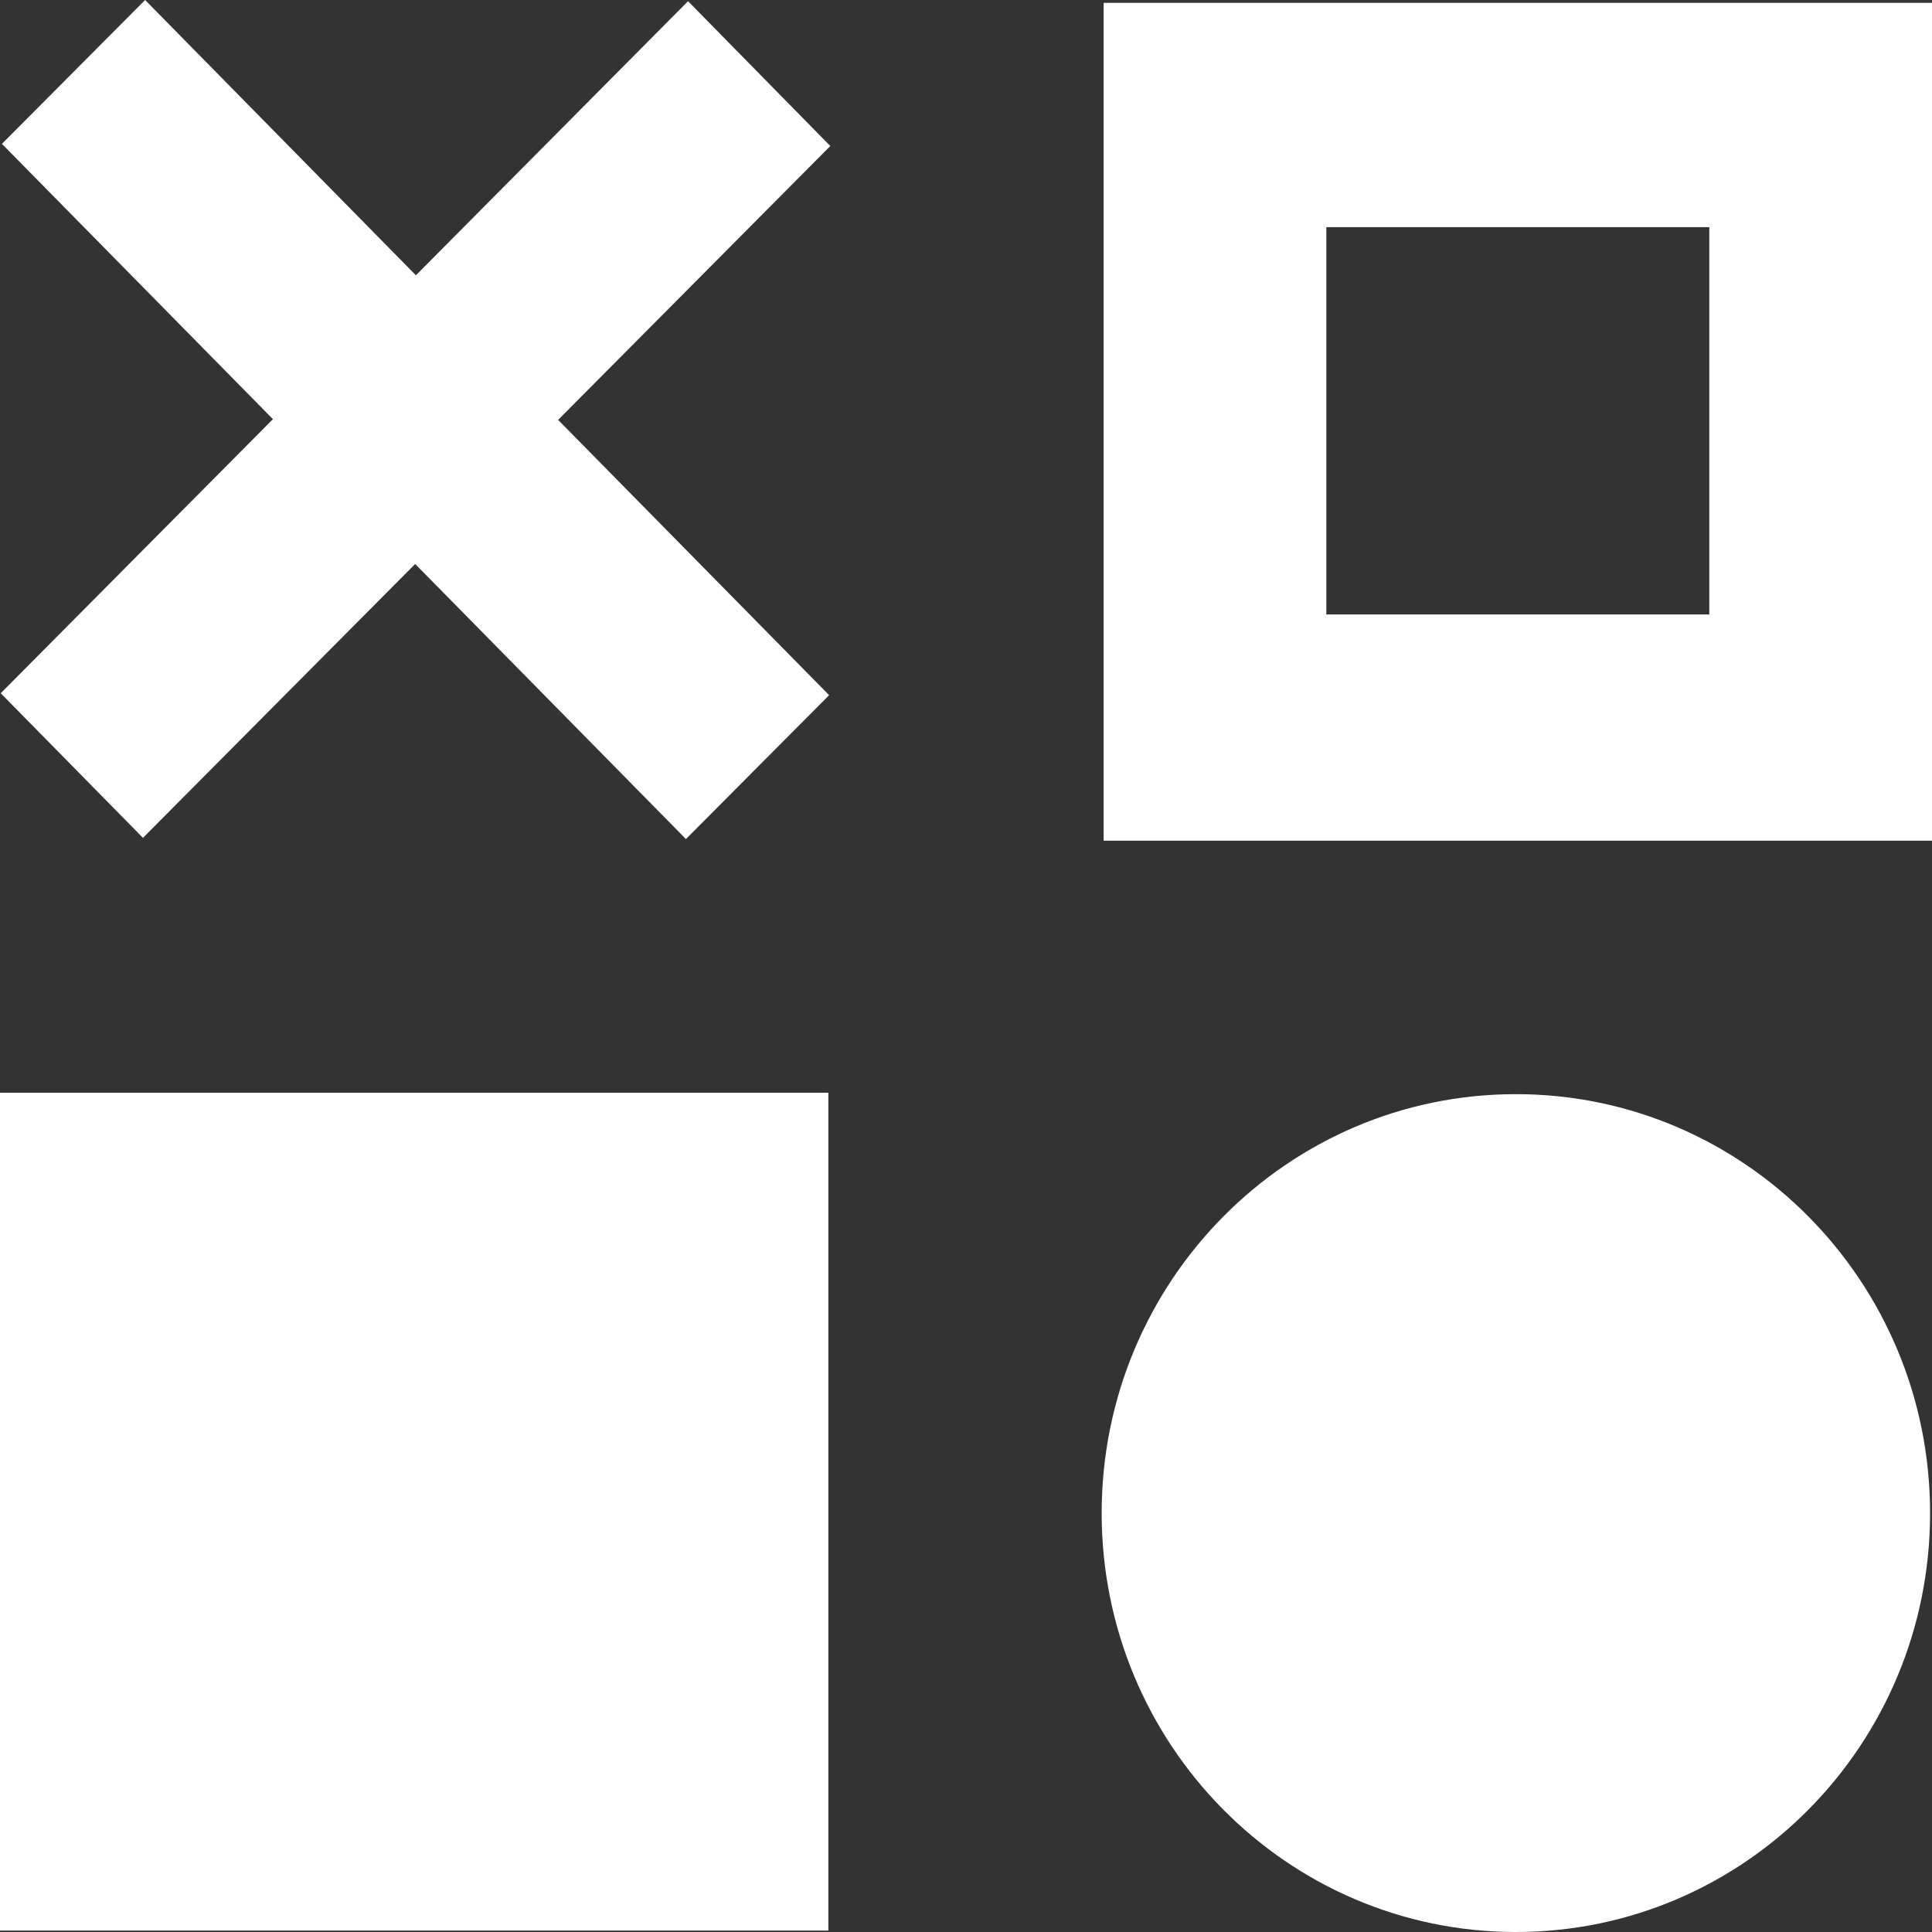
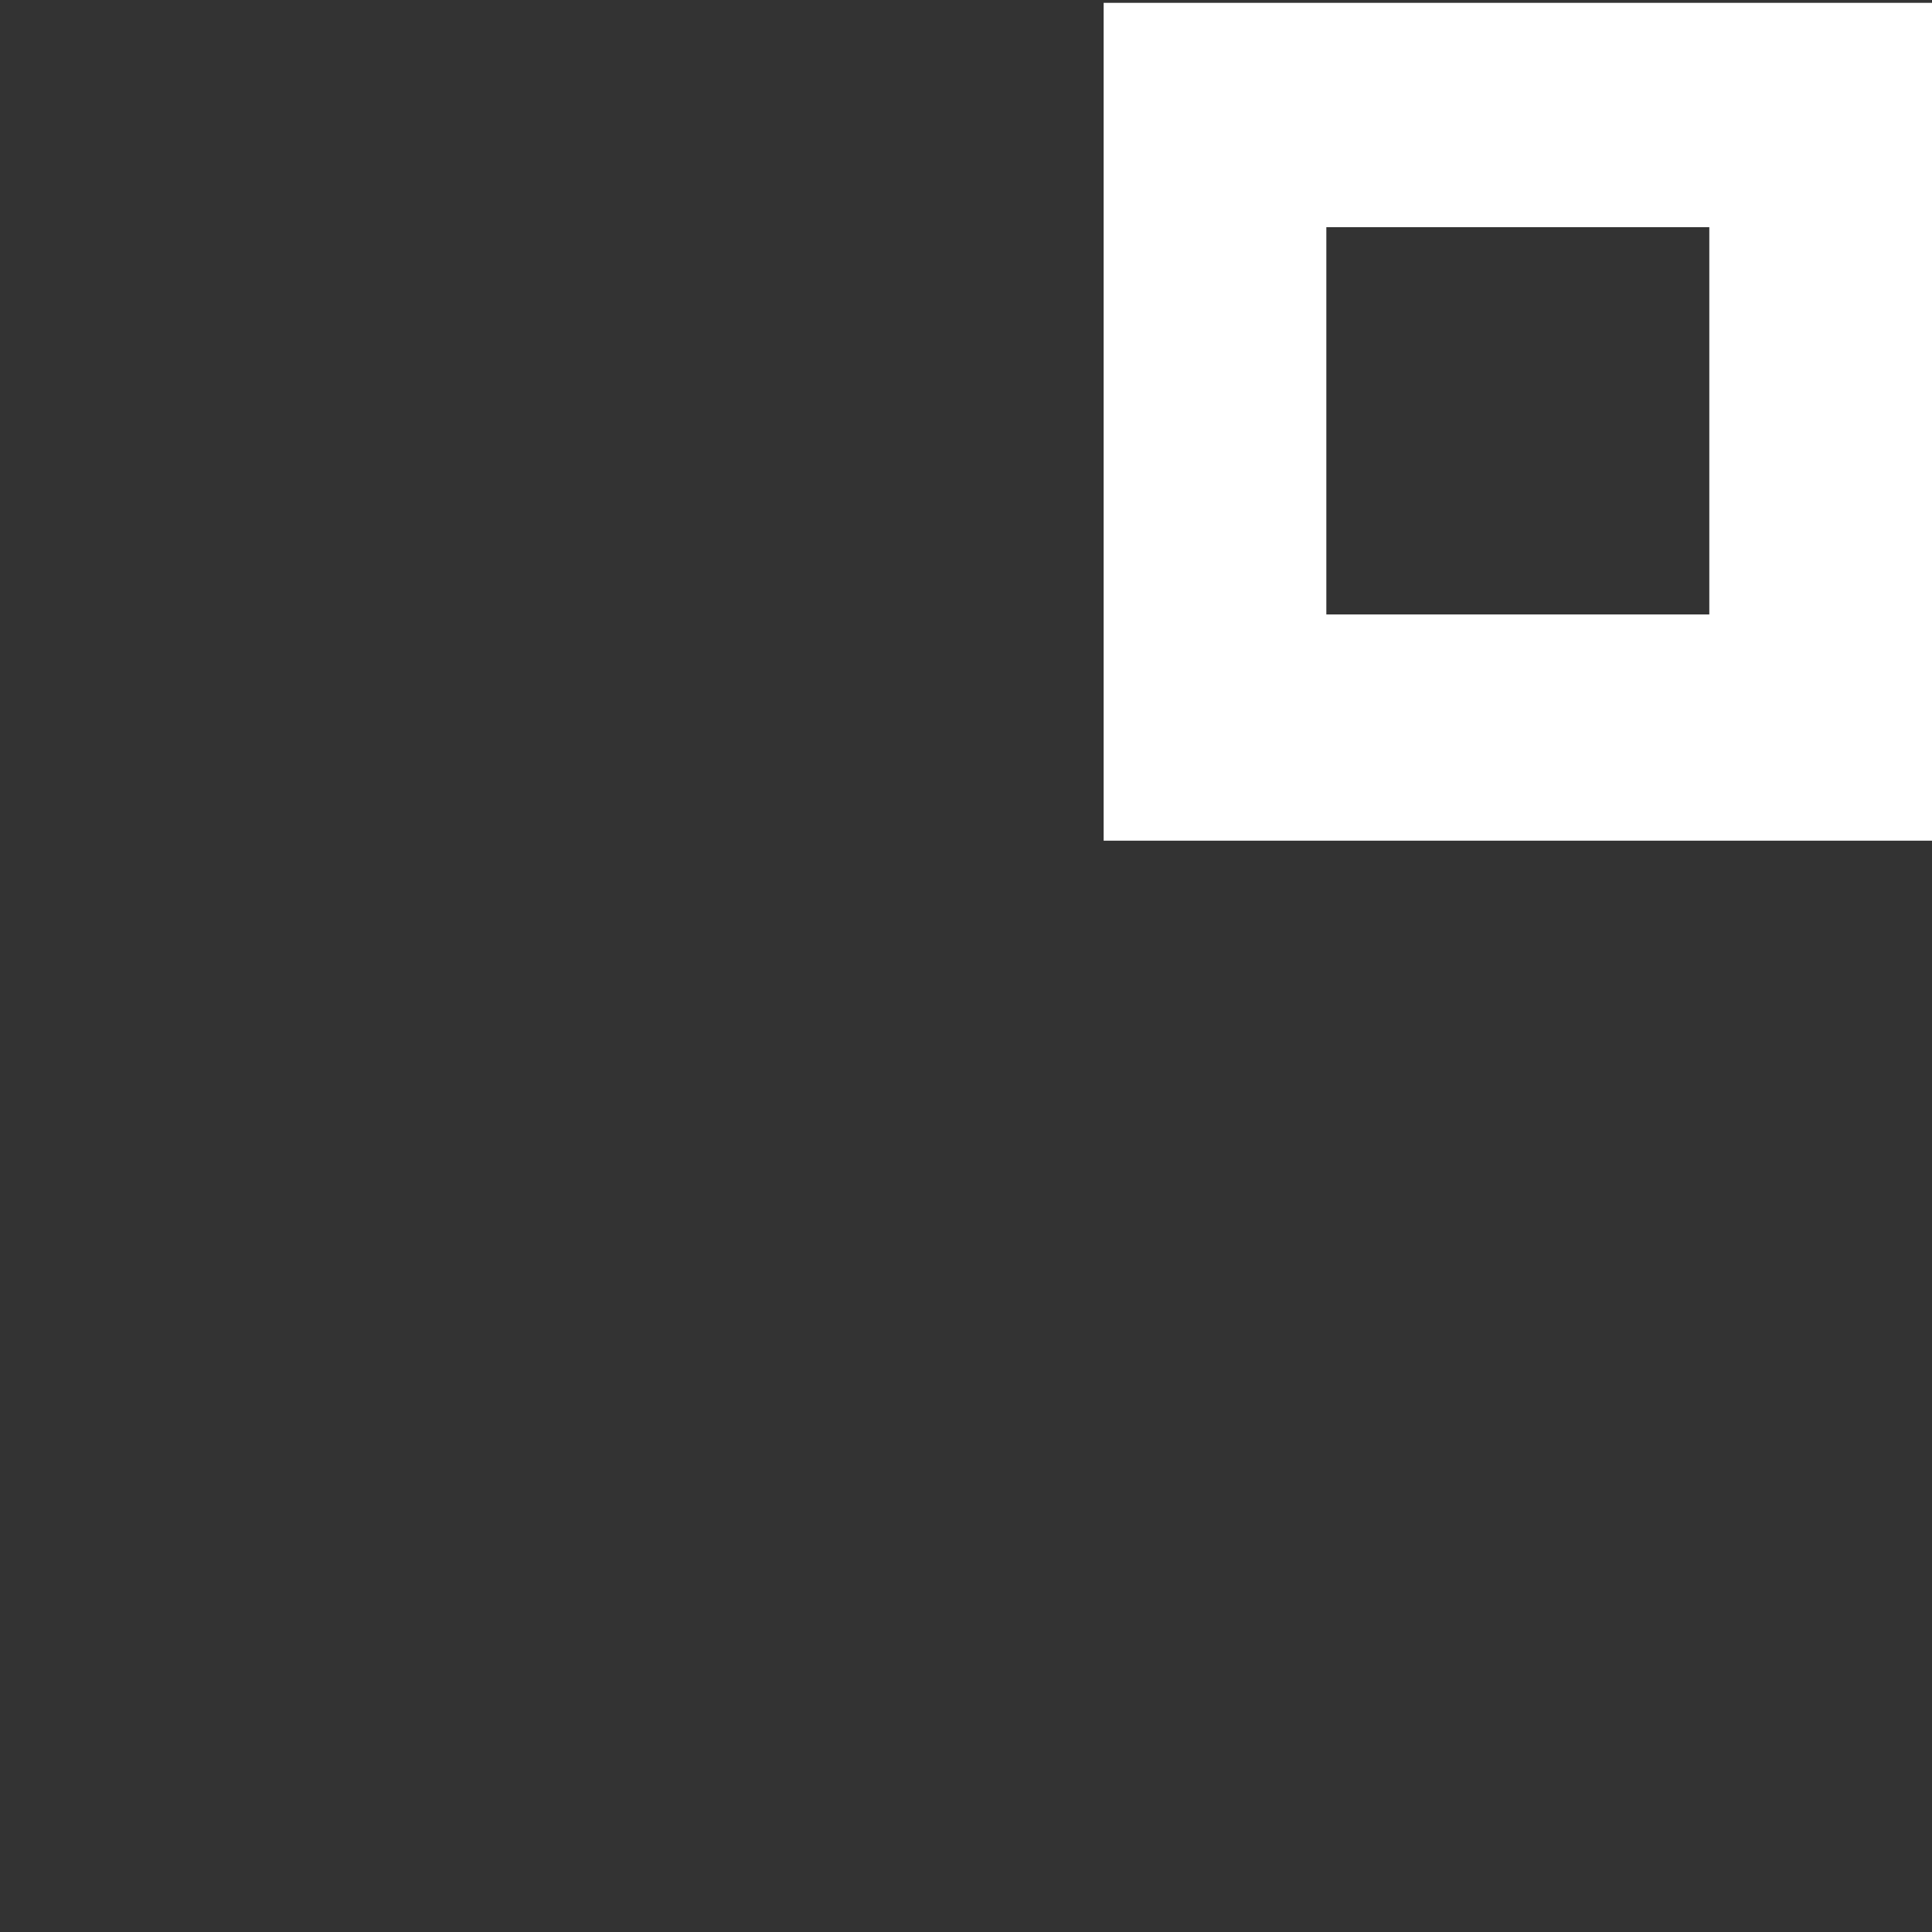
<svg xmlns="http://www.w3.org/2000/svg" width="45" height="45" viewBox="0 0 45 45" fill="none">
  <rect x="0" y="0" width="45" height="45" fill="#333333" stroke="none" />
  <g clip-path="url(#clip0)">
-     <path d="M19.294 25.452H0V44.967H19.294V25.452Z" fill="white" />
-     <path fill-rule="evenodd" clip-rule="evenodd" d="M9.67 13.136L3.33 19.515L0.017 16.147L6.357 9.763L0.045 3.351L3.38 0L9.687 6.412L16.026 0.028L19.339 3.401L13 9.78L19.312 16.192L15.977 19.543L9.67 13.136Z" fill="white" />
-     <path d="M35.308 45C40.636 45 44.955 40.632 44.955 35.243C44.955 29.854 40.636 25.485 35.308 25.485C29.98 25.485 25.66 29.854 25.66 35.243C25.66 40.632 29.98 45 35.308 45Z" fill="white" />
    <path d="M25.706 0.066V19.581H45V0.066H25.706ZM39.813 14.312H30.893V5.291H39.813V14.312Z" fill="white" />
  </g>
  <defs>
    <clipPath id="clip0">
      <rect width="45" height="45" fill="white" />
    </clipPath>
  </defs>
</svg>